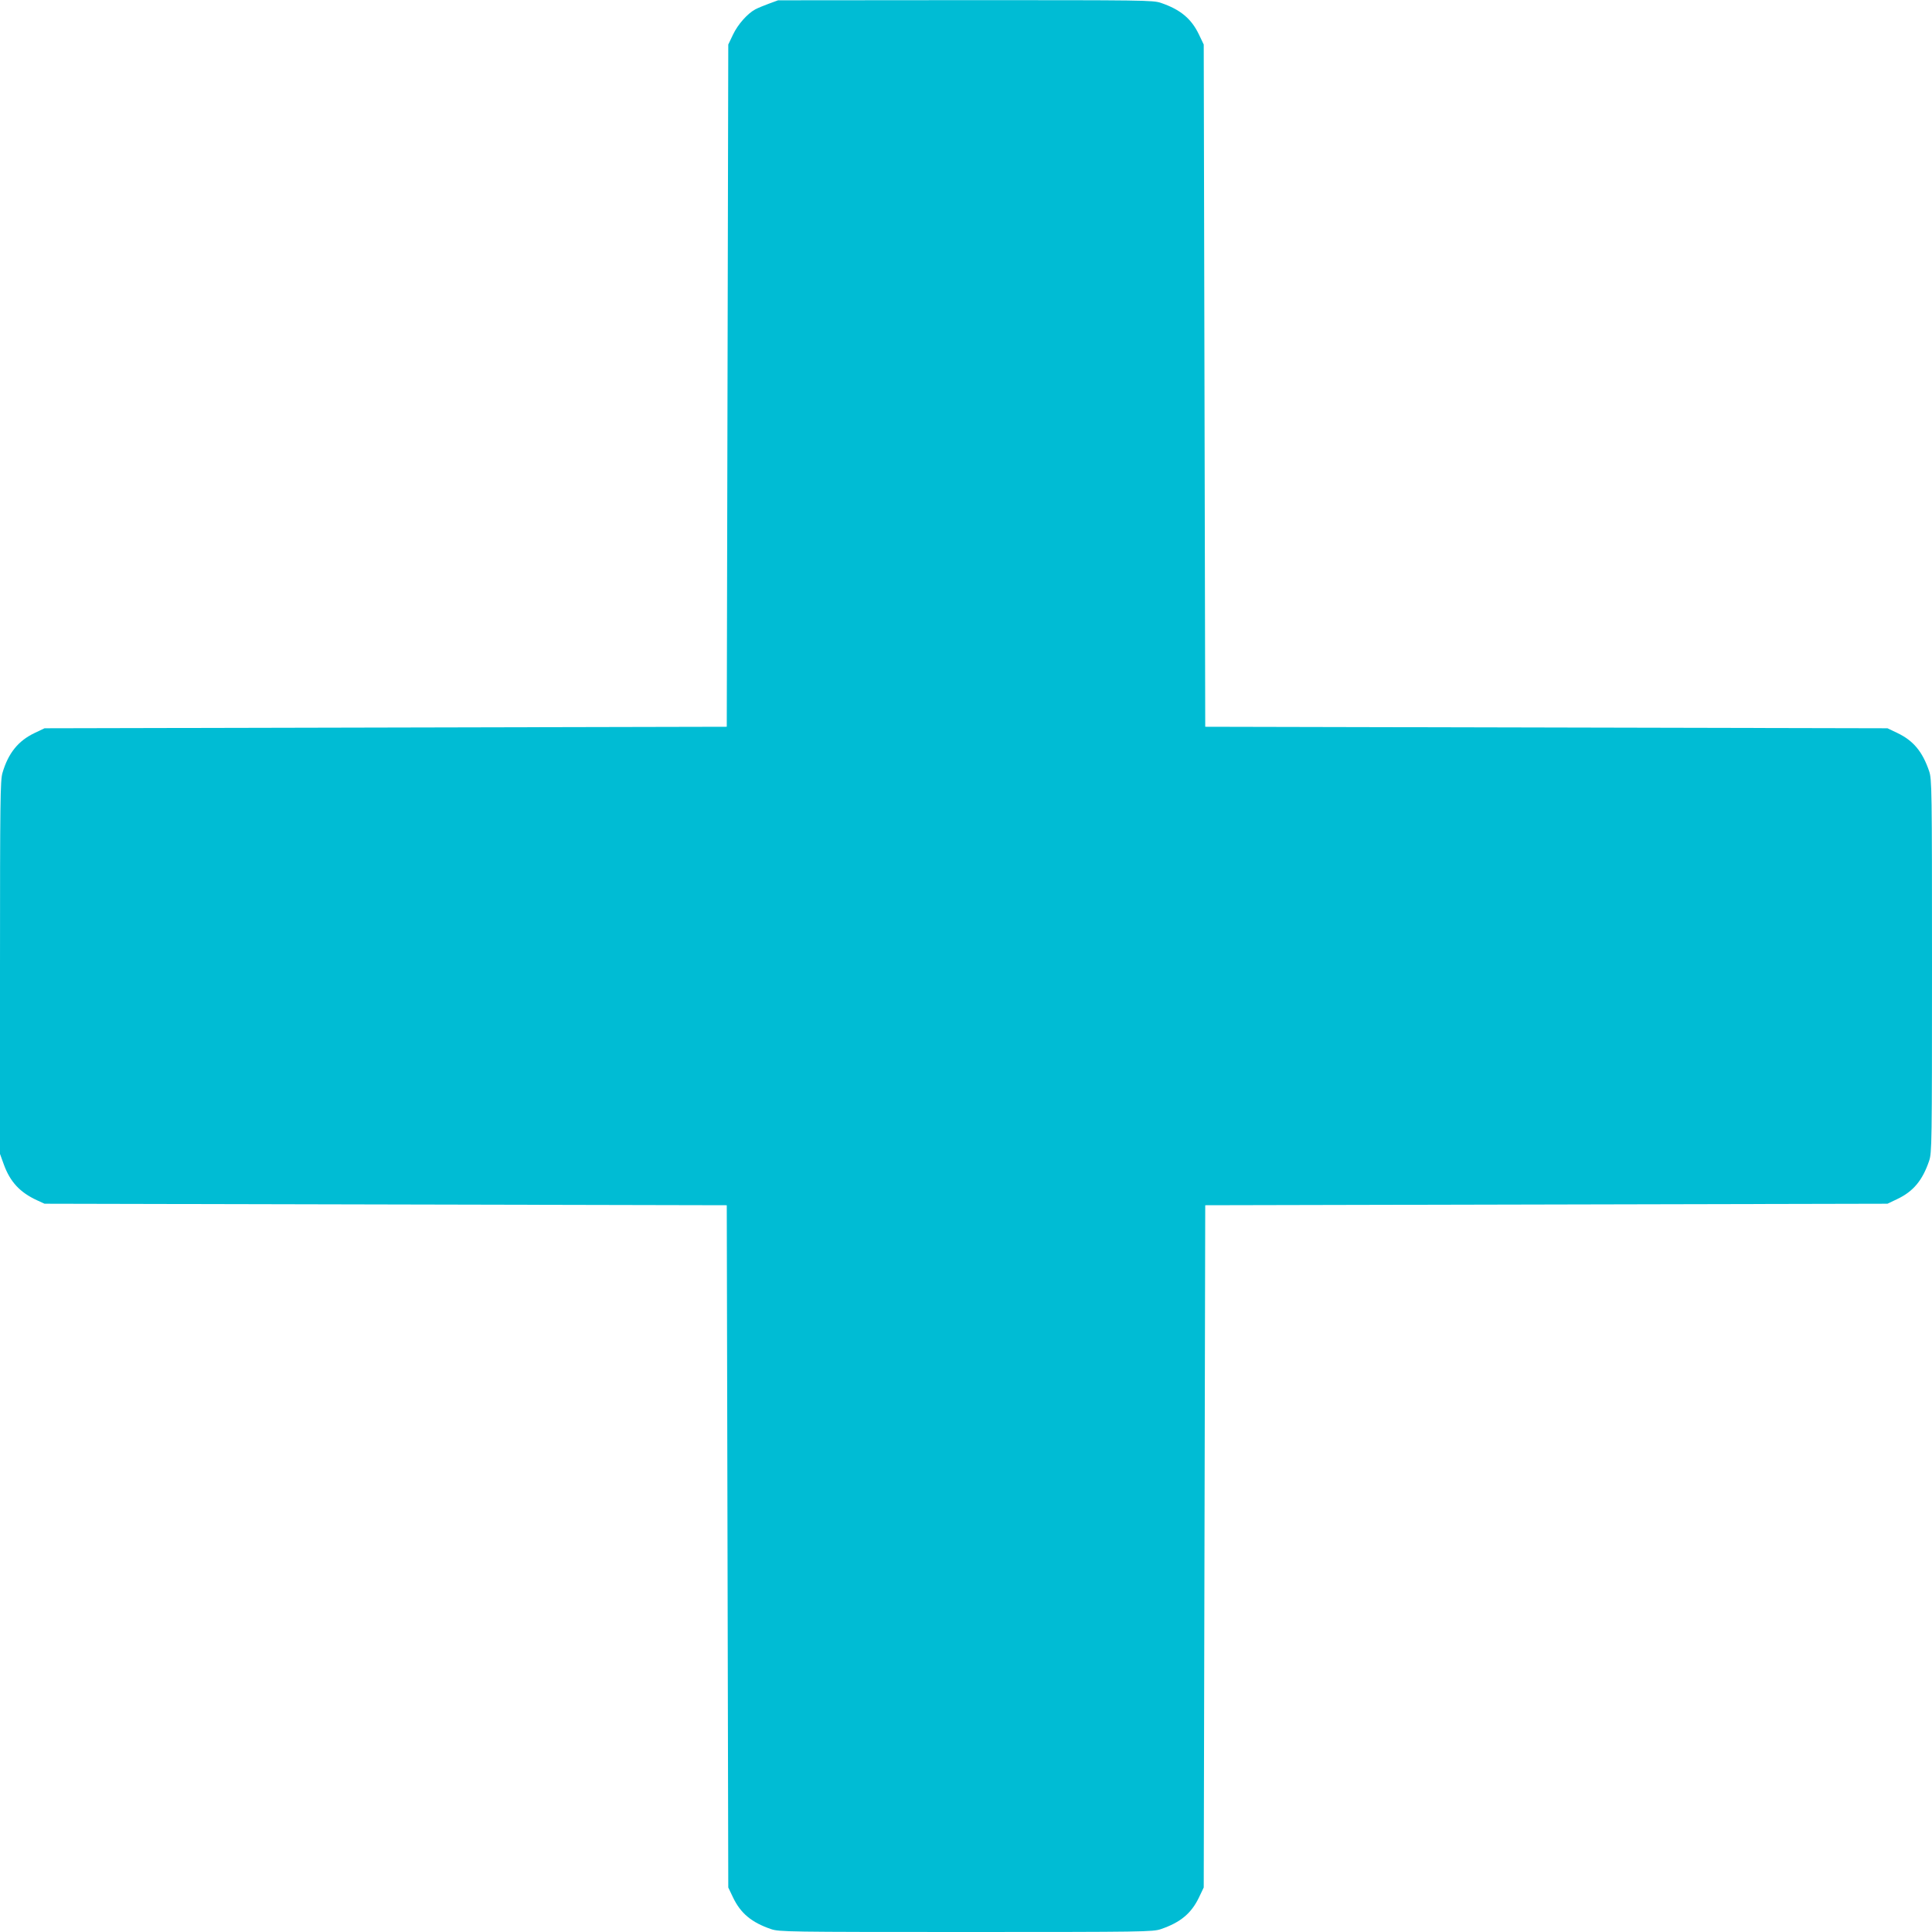
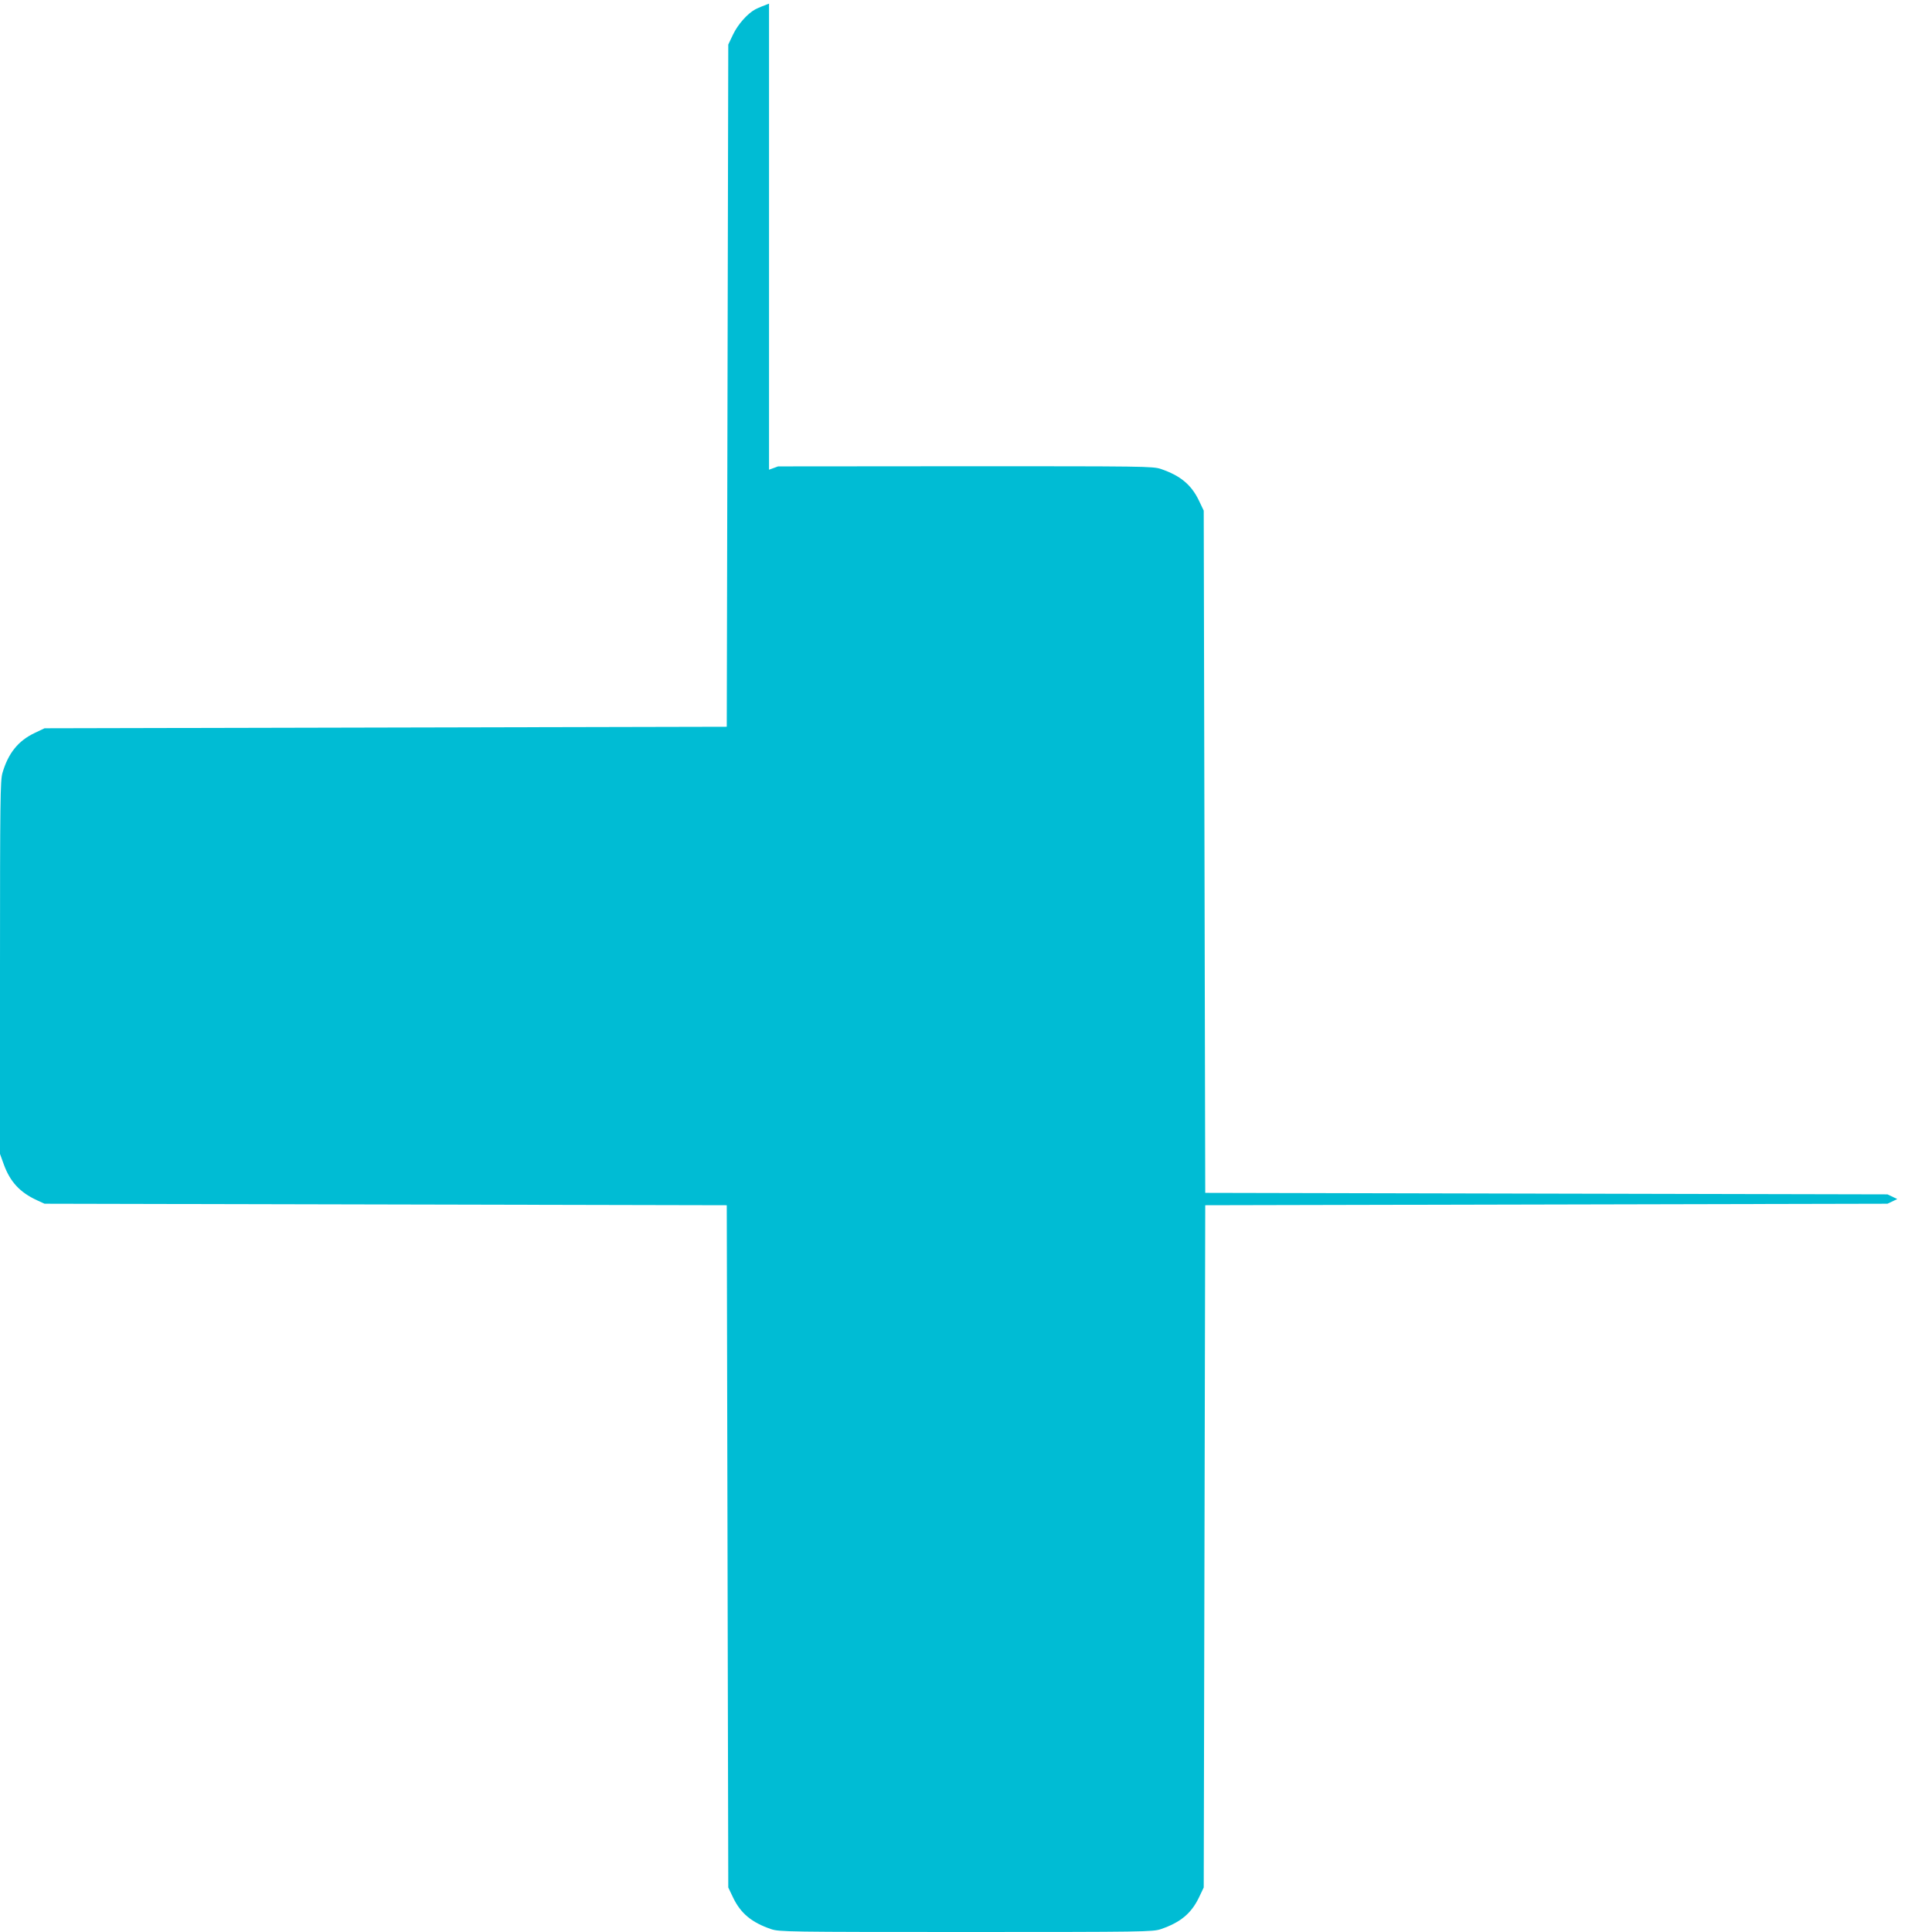
<svg xmlns="http://www.w3.org/2000/svg" version="1.0" width="1280pt" height="1280pt" viewBox="0 0 1280 1280" preserveAspectRatio="xMidYMid meet">
  <g transform="translate(0,1280) scale(0.1,-0.1)" fill="#00bcd4" stroke="none">
-     <path d="M5095 12776 c-33 -12 -74 -29 -91 -38 -52 -28 -116 -100 -148 -168 l-31 -65 -5 -2260 -5 -2260 -2260 -5 -2260 -5 -65 -31 c-110 -52 -176 -135 -214 -266 -14 -50 -16 -180 -16 -1290 l0 -1233 25 -69 c42 -116 107 -186 220 -238 l50 -23 2260 -5 2260 -5 5 -2260 5 -2260 31 -65 c51 -107 124 -167 253 -211 53 -18 112 -19 1291 -19 1179 0 1238 1 1291 19 129 44 202 104 253 211 l31 65 5 2260 5 2260 2260 5 2260 5 65 31 c107 51 167 124 211 253 18 53 19 112 19 1291 0 1179 -1 1238 -19 1291 -44 129 -104 202 -211 253 l-65 31 -2260 5 -2260 5 -5 2260 -5 2260 -31 65 c-51 107 -124 167 -253 211 -54 18 -111 18 -1296 18 l-1240 -1 -60 -22z" />
+     <path d="M5095 12776 c-33 -12 -74 -29 -91 -38 -52 -28 -116 -100 -148 -168 l-31 -65 -5 -2260 -5 -2260 -2260 -5 -2260 -5 -65 -31 c-110 -52 -176 -135 -214 -266 -14 -50 -16 -180 -16 -1290 l0 -1233 25 -69 c42 -116 107 -186 220 -238 l50 -23 2260 -5 2260 -5 5 -2260 5 -2260 31 -65 c51 -107 124 -167 253 -211 53 -18 112 -19 1291 -19 1179 0 1238 1 1291 19 129 44 202 104 253 211 l31 65 5 2260 5 2260 2260 5 2260 5 65 31 l-65 31 -2260 5 -2260 5 -5 2260 -5 2260 -31 65 c-51 107 -124 167 -253 211 -54 18 -111 18 -1296 18 l-1240 -1 -60 -22z" />
  </g>
</svg>